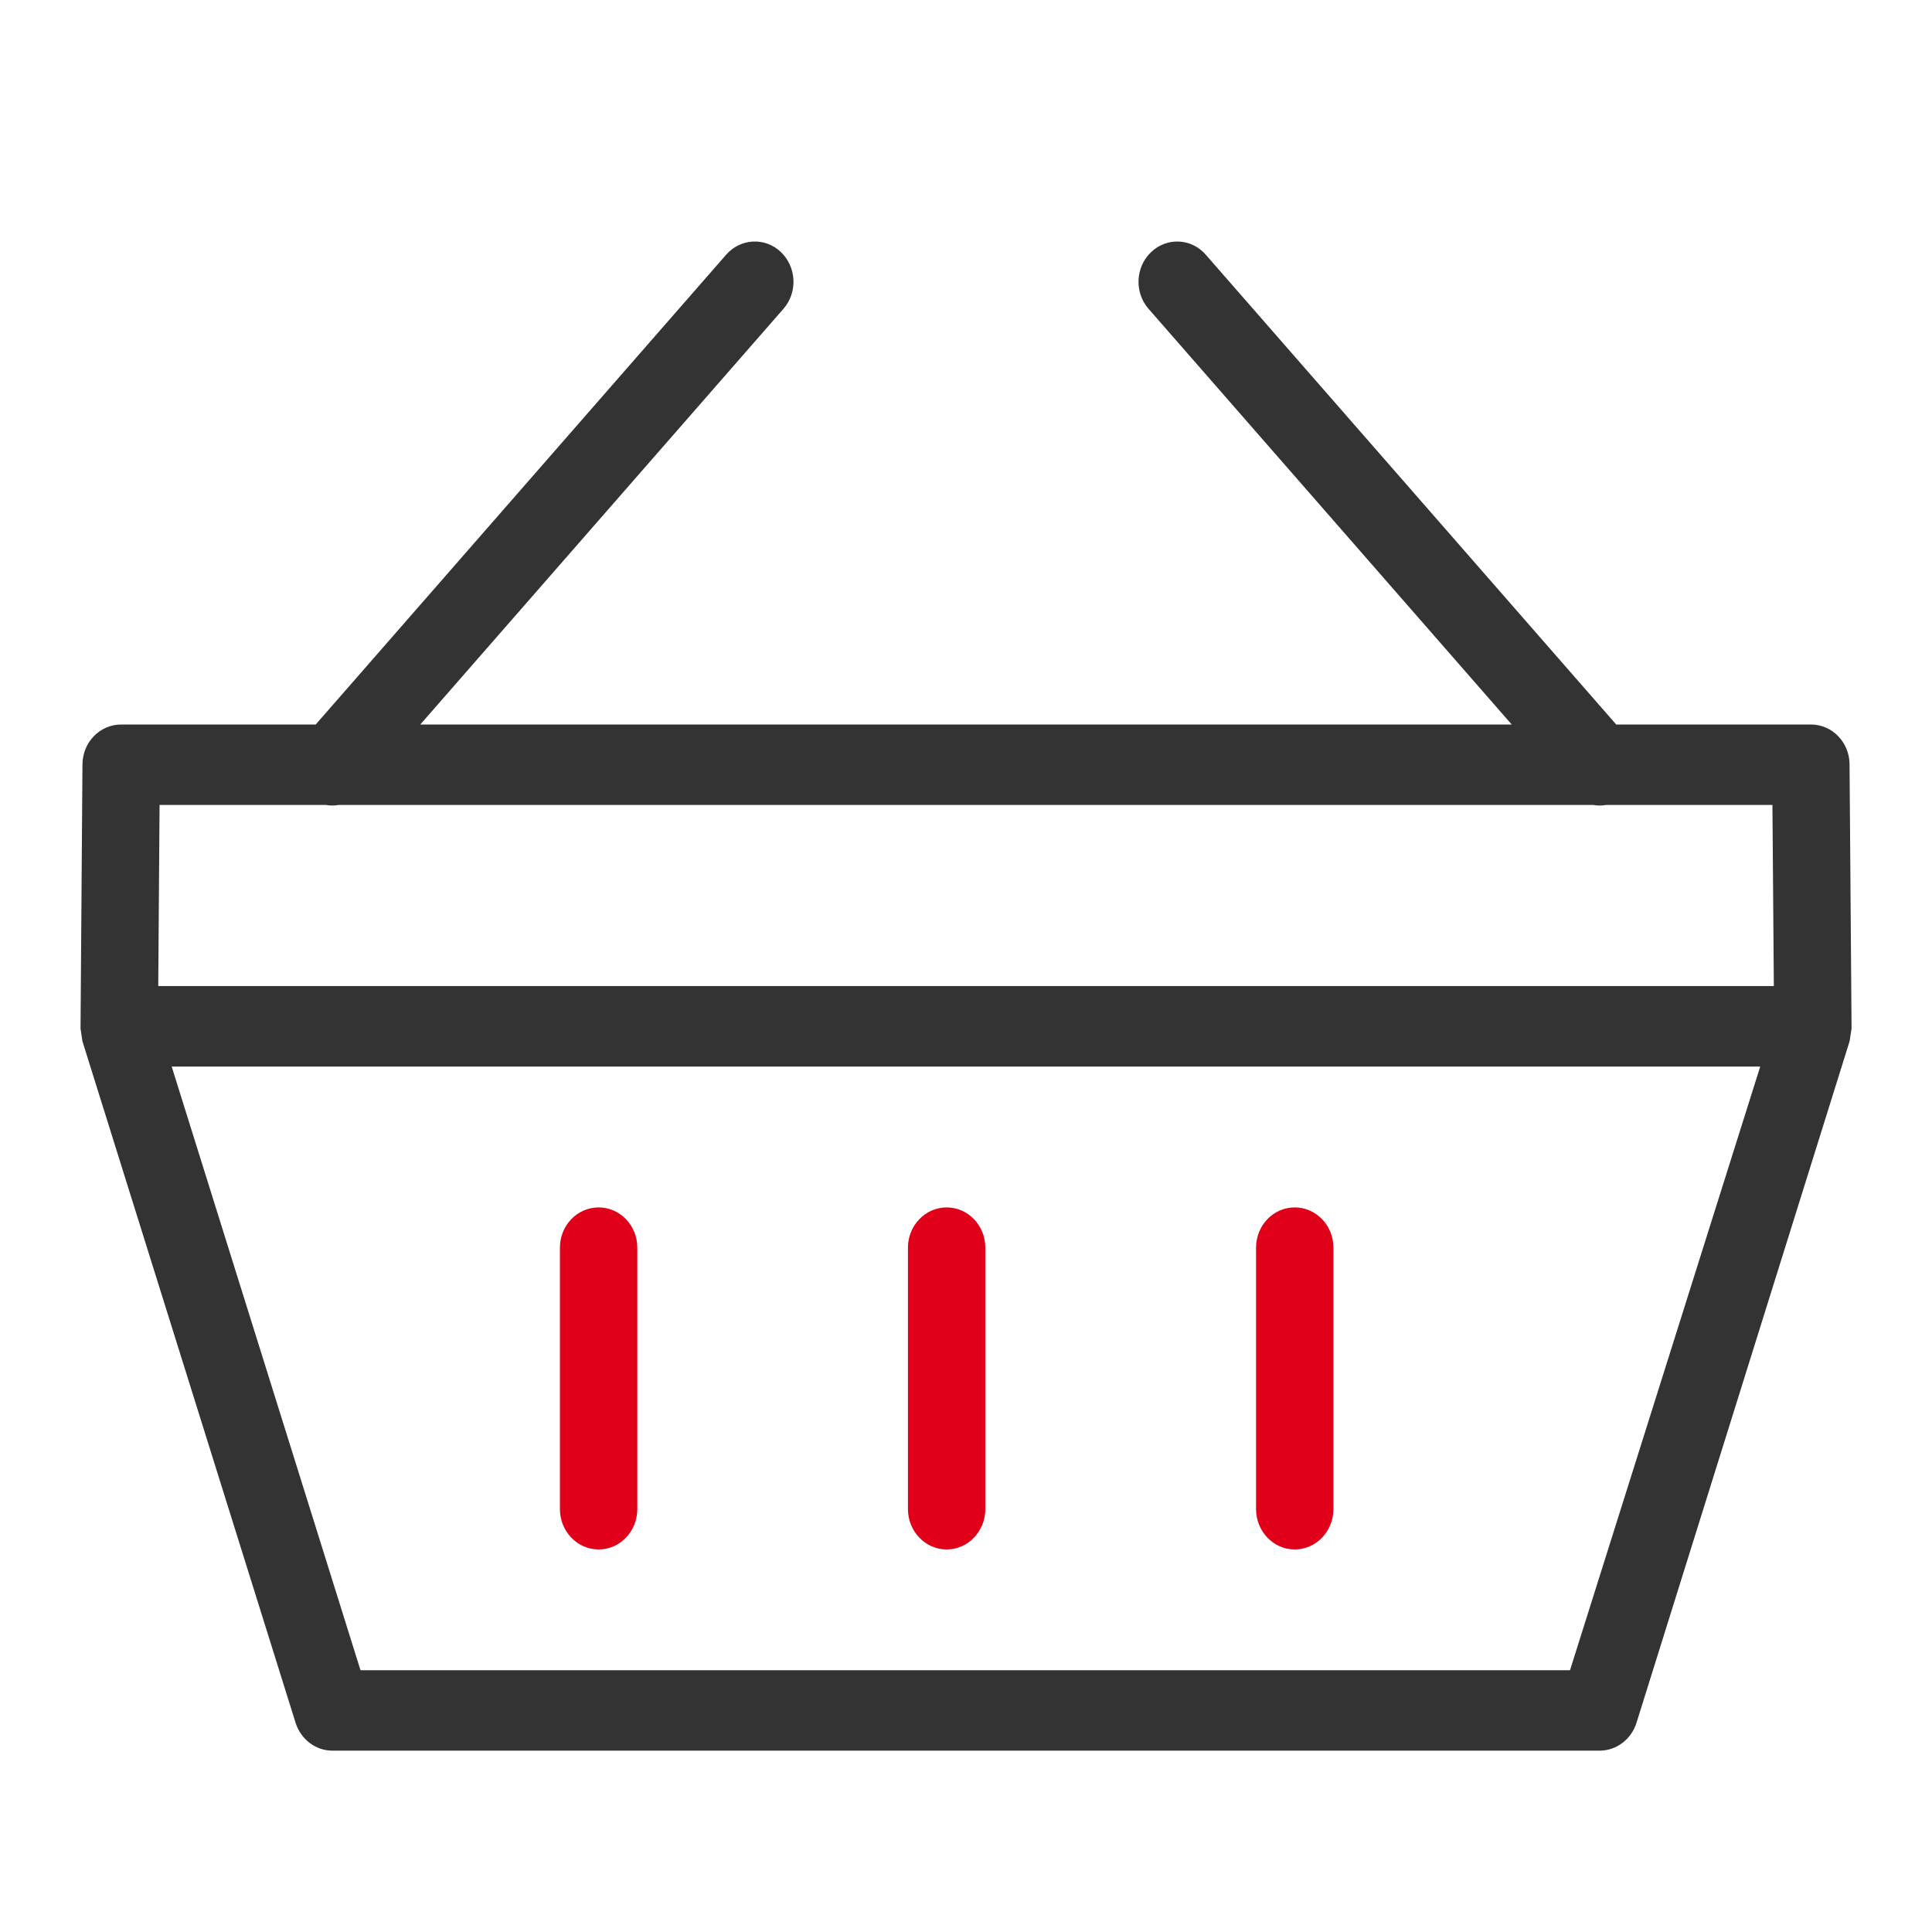
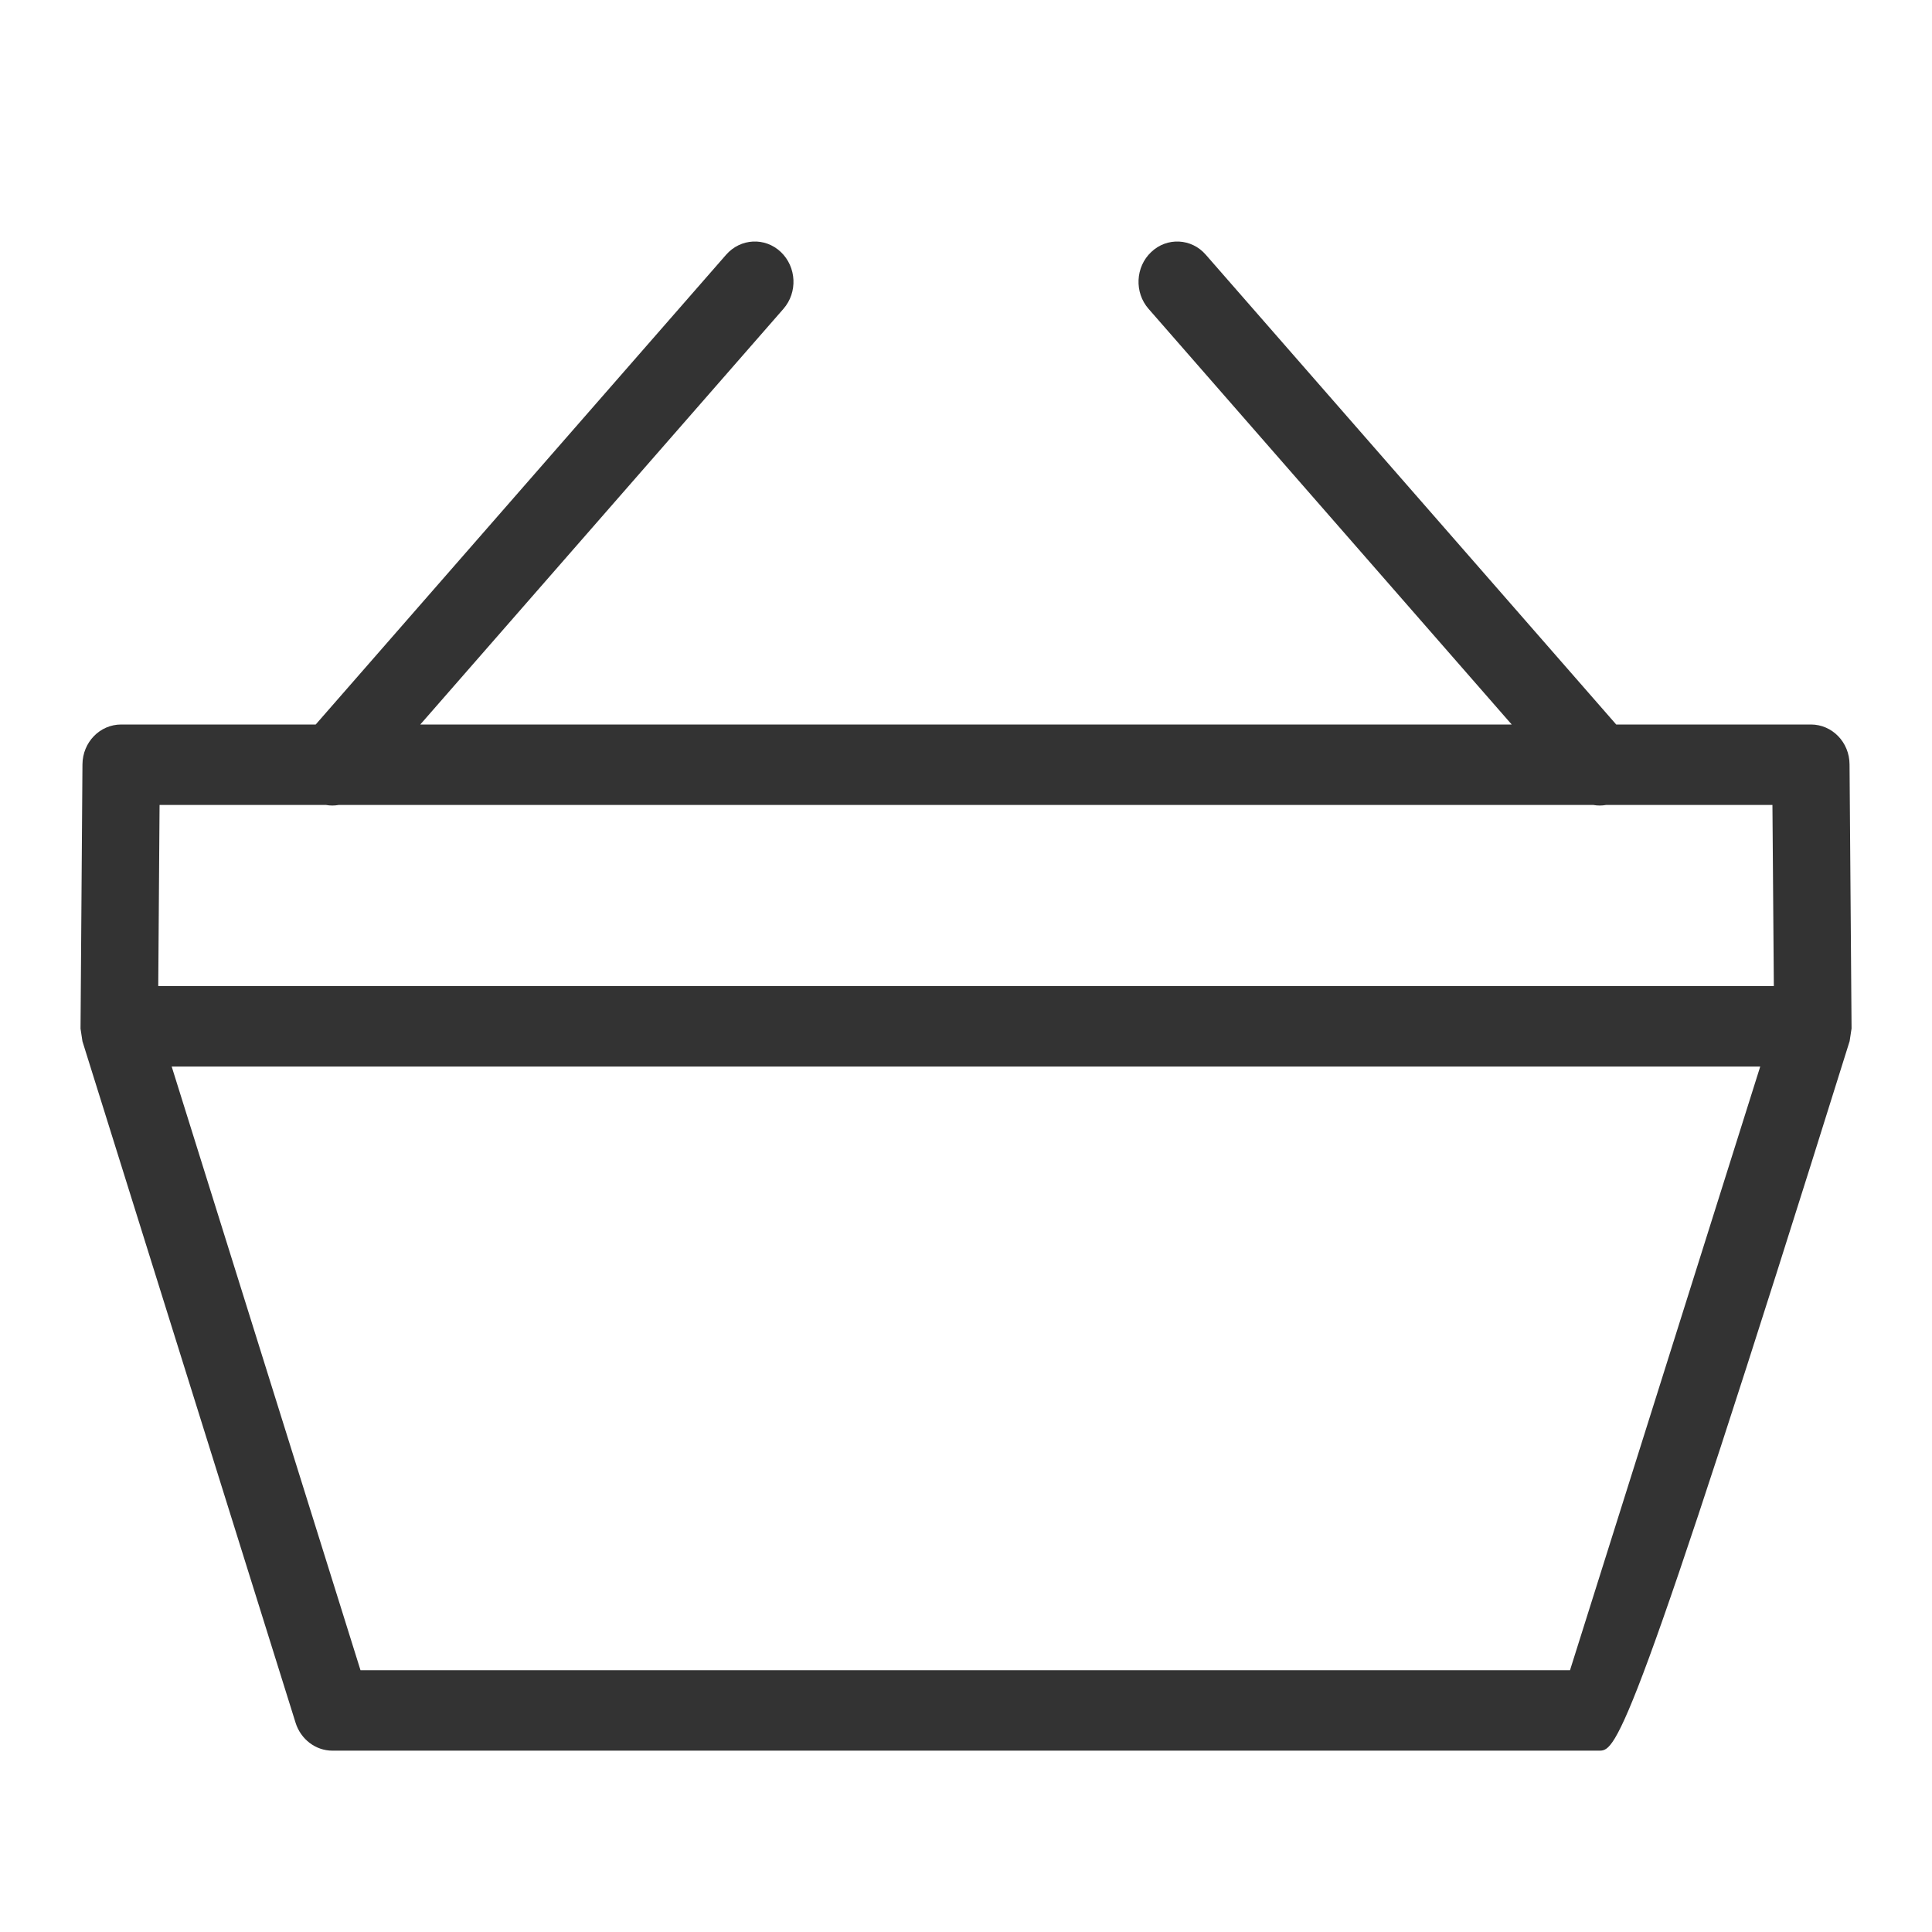
<svg xmlns="http://www.w3.org/2000/svg" width="22" height="22" viewBox="0 0 22 22" fill="none">
-   <path fill-rule="evenodd" clip-rule="evenodd" d="M17.214 8.25L13.079 3.517C12.915 3.33 12.929 3.039 13.109 2.87C13.288 2.699 13.568 2.713 13.73 2.9L18.404 8.25H20.621C20.863 8.25 21.06 8.452 21.061 8.704L21.084 11.711L21.062 11.856L18.635 19.618C18.576 19.806 18.406 19.935 18.215 19.935H3.784C3.595 19.935 3.425 19.806 3.366 19.618L0.939 11.858L0.917 11.713L0.939 8.704C0.941 8.452 1.137 8.25 1.38 8.25H3.595L8.269 2.9C8.433 2.713 8.711 2.699 8.891 2.869C9.071 3.04 9.085 3.329 8.921 3.517L4.786 8.25H17.214ZM1.817 9.166H3.711C3.759 9.175 3.809 9.175 3.858 9.166H18.142C18.191 9.175 18.241 9.175 18.29 9.166H20.183L20.199 11.228H1.802L1.817 9.166ZM1.955 12.145L4.105 19.019H17.878L20.044 12.145H1.955Z" fill="#333333" />
-   <path fill-rule="evenodd" clip-rule="evenodd" d="M6.376 17.185V14.207C6.376 13.954 6.573 13.749 6.817 13.749C7.06 13.749 7.257 13.954 7.257 14.207V17.185C7.257 17.437 7.06 17.644 6.817 17.644C6.573 17.644 6.376 17.437 6.376 17.185ZM10.339 14.207V17.185C10.339 17.437 10.537 17.644 10.78 17.644C11.023 17.644 11.22 17.437 11.22 17.185V14.207C11.22 13.954 11.023 13.749 10.78 13.749C10.537 13.749 10.339 13.954 10.339 14.207ZM14.303 14.207V17.185C14.303 17.437 14.5 17.644 14.743 17.644C14.987 17.644 15.184 17.437 15.184 17.185V14.207C15.184 13.954 14.987 13.749 14.743 13.749C14.5 13.749 14.303 13.954 14.303 14.207Z" fill="#E0001A" />
+   <path fill-rule="evenodd" clip-rule="evenodd" d="M17.214 8.25L13.079 3.517C12.915 3.33 12.929 3.039 13.109 2.87C13.288 2.699 13.568 2.713 13.73 2.9L18.404 8.25H20.621C20.863 8.25 21.06 8.452 21.061 8.704L21.084 11.711L21.062 11.856C18.576 19.806 18.406 19.935 18.215 19.935H3.784C3.595 19.935 3.425 19.806 3.366 19.618L0.939 11.858L0.917 11.713L0.939 8.704C0.941 8.452 1.137 8.25 1.38 8.25H3.595L8.269 2.9C8.433 2.713 8.711 2.699 8.891 2.869C9.071 3.04 9.085 3.329 8.921 3.517L4.786 8.25H17.214ZM1.817 9.166H3.711C3.759 9.175 3.809 9.175 3.858 9.166H18.142C18.191 9.175 18.241 9.175 18.29 9.166H20.183L20.199 11.228H1.802L1.817 9.166ZM1.955 12.145L4.105 19.019H17.878L20.044 12.145H1.955Z" fill="#333333" />
</svg>